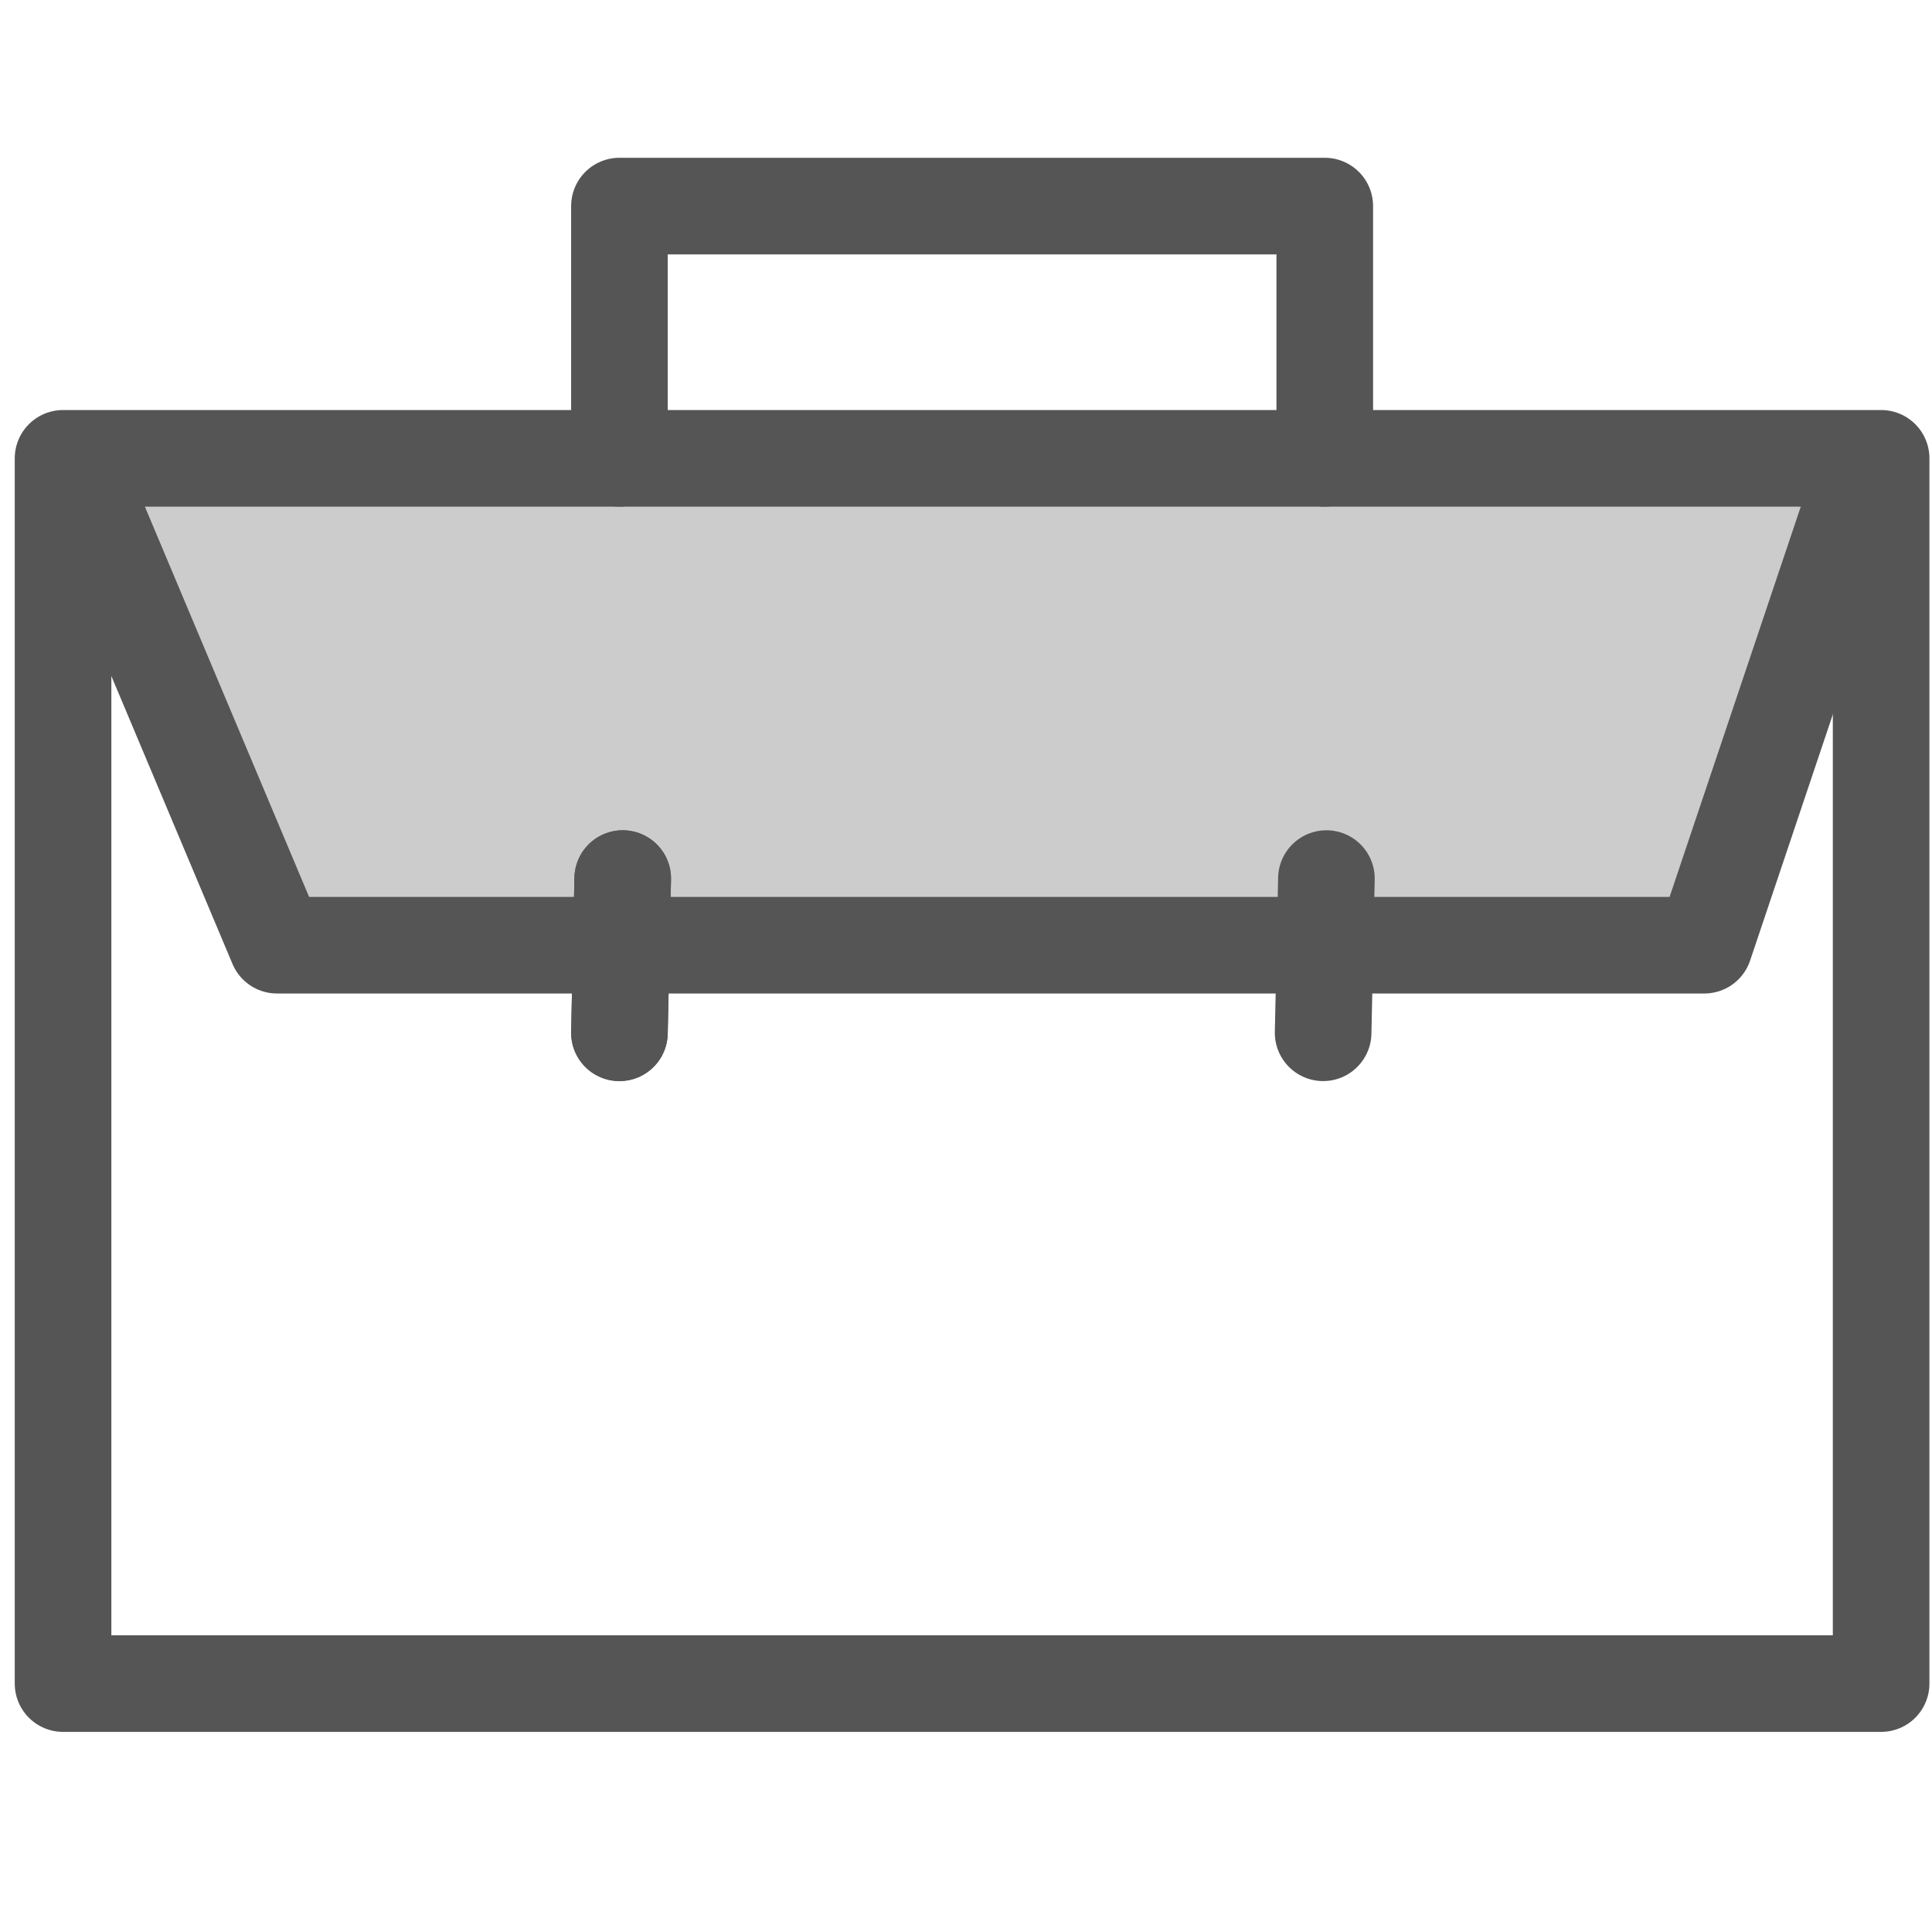
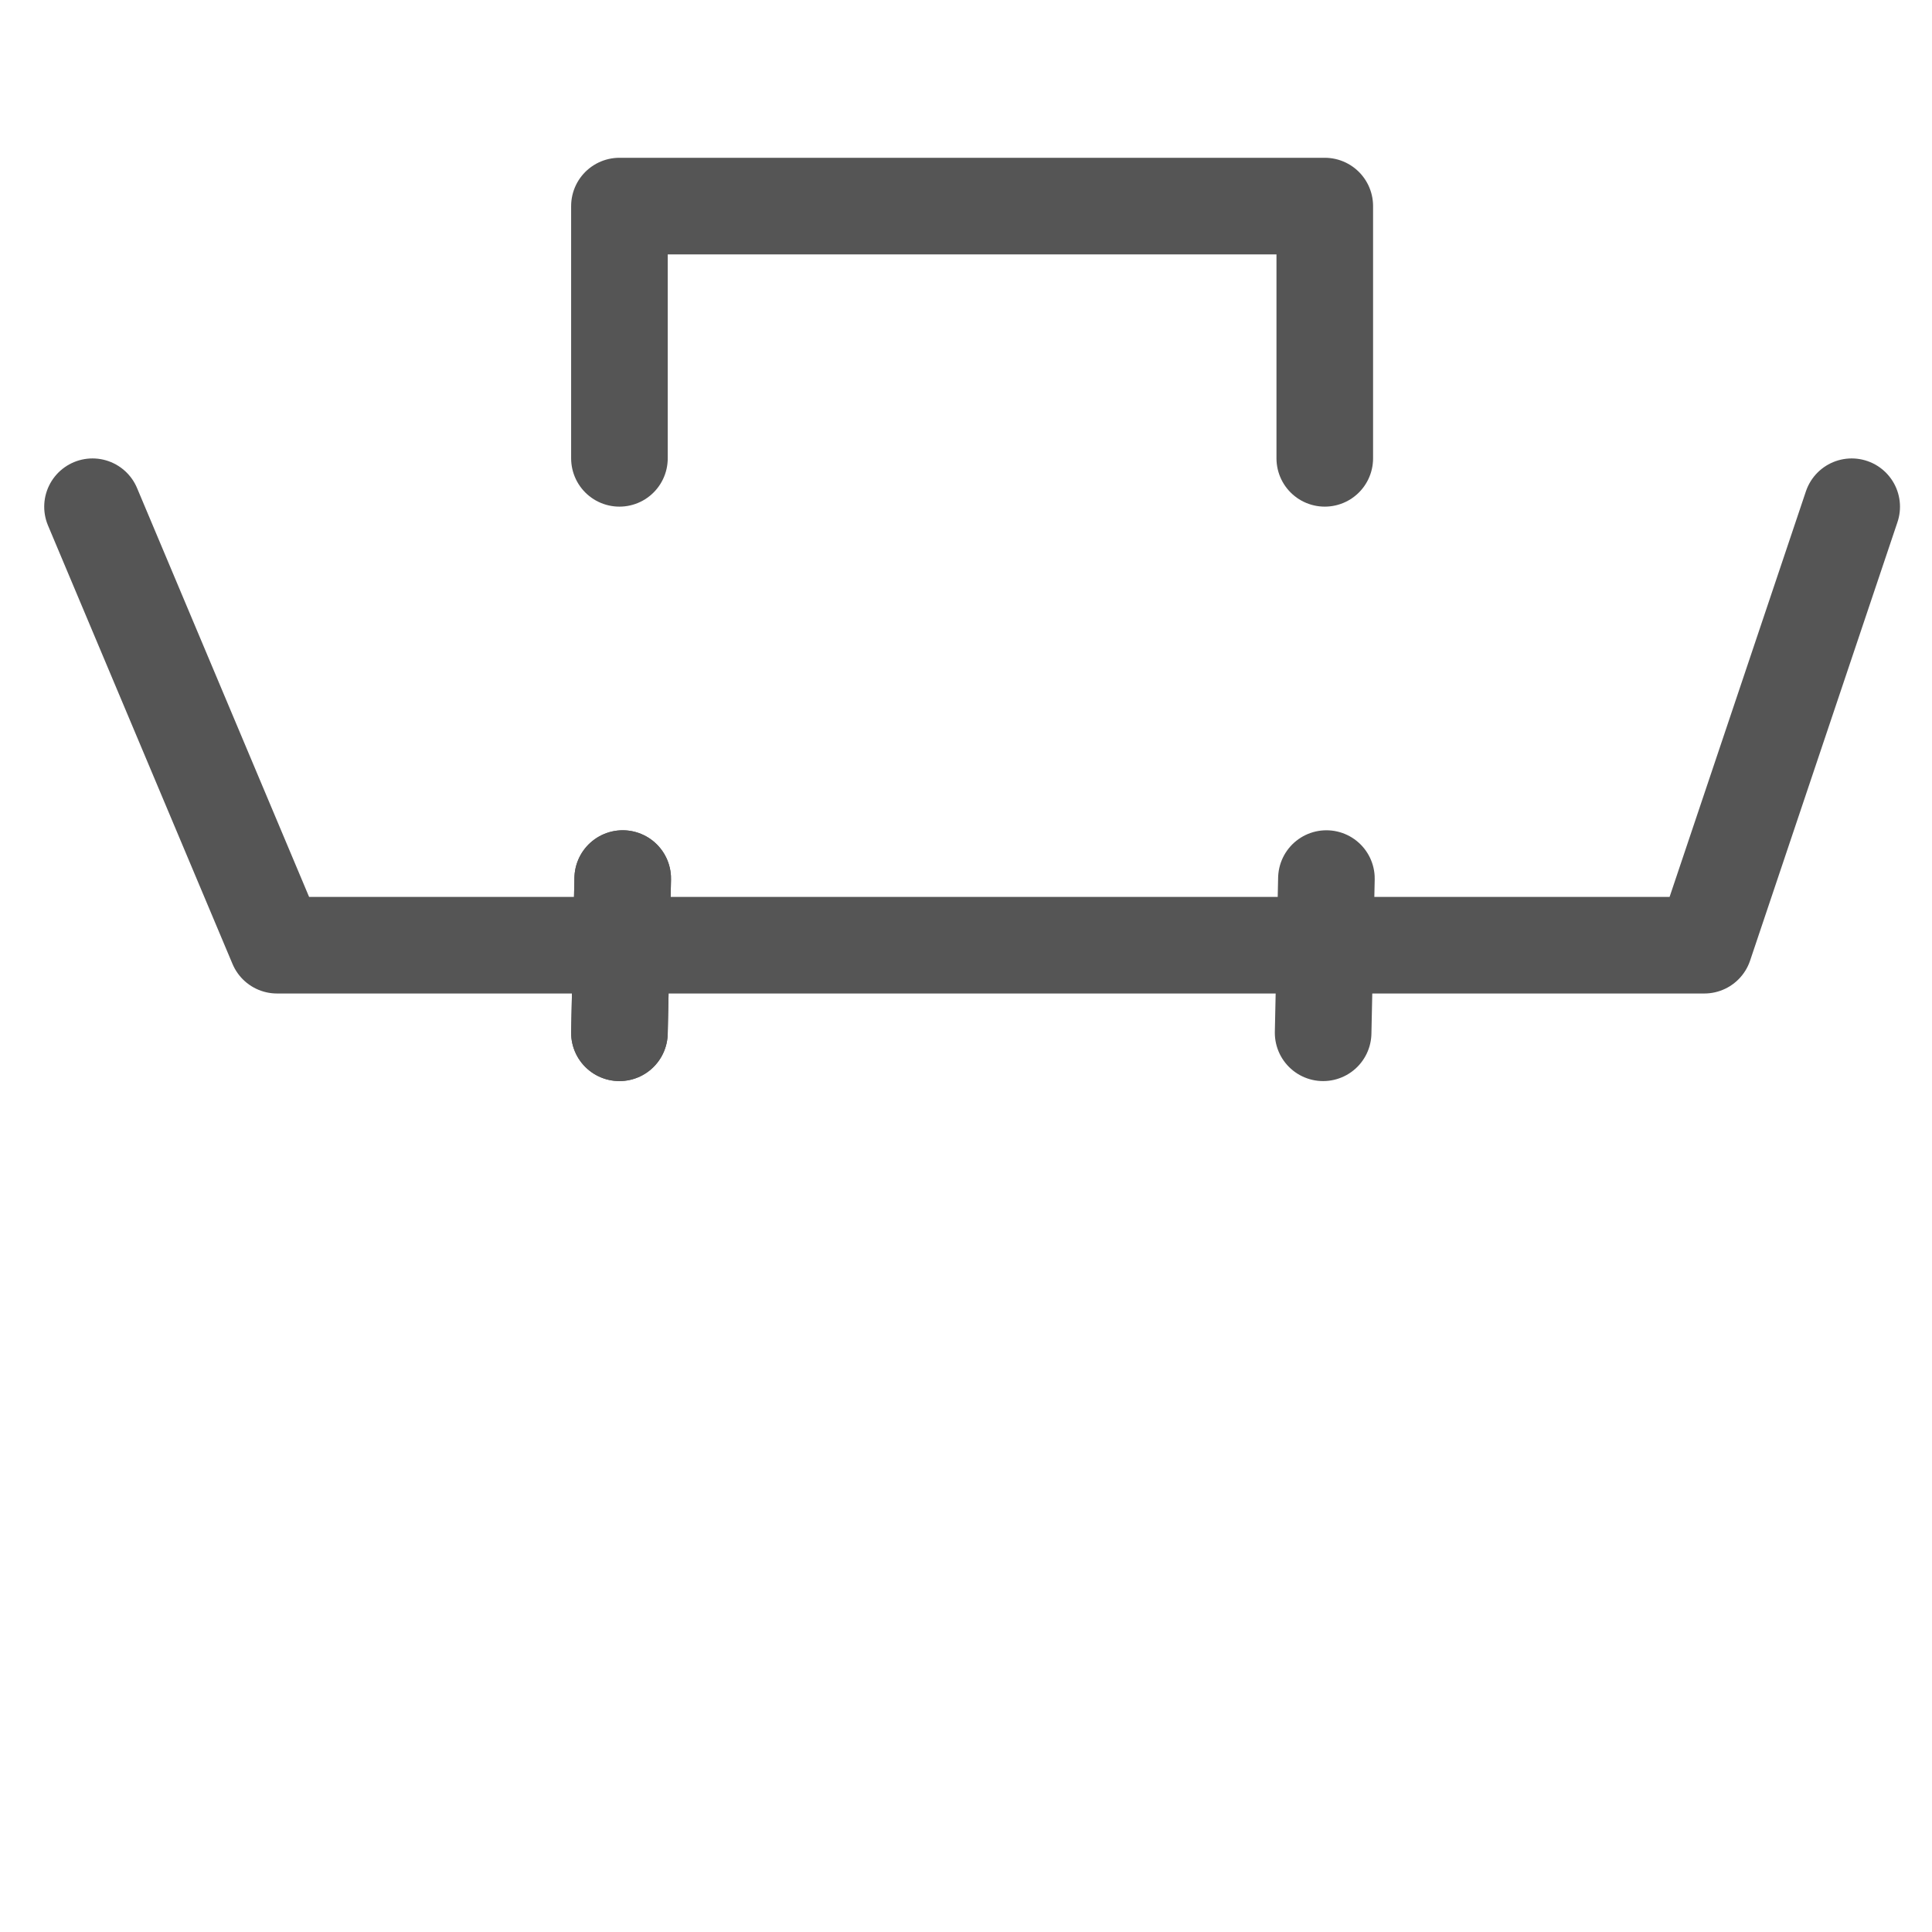
<svg xmlns="http://www.w3.org/2000/svg" id="Layer_1" x="0px" y="0px" width="60px" height="60px" viewBox="0 0 60 60" xml:space="preserve">
  <g>
-     <polygon fill="#CCCCCC" points="41.44,28.714 19.618,28.714 9.113,28.714 3.219,14.787 19.237,14.787 41.142,14.787 57.25,14.787 52.458,28.714 " />
-     <polygon fill="none" stroke="#555555" stroke-width="3" stroke-linecap="round" stroke-linejoin="round" stroke-miterlimit="10" points=" 58.42,14.234 58.42,52.285 1.958,52.285 1.958,14.234 19.237,14.234 41.142,14.234 " />
    <polyline fill="none" stroke="#555555" stroke-width="3" stroke-linecap="round" stroke-linejoin="round" stroke-miterlimit="10" points=" 41.142,14.234 41.142,6.4 19.237,6.4 19.237,14.234 " />
    <polyline fill="none" stroke="#555555" stroke-width="3" stroke-linecap="round" stroke-linejoin="round" stroke-miterlimit="10" points=" 2.873,15.737 8.603,29.354 19.672,29.354 40.787,29.354 52.929,29.354 57.506,15.737 " />
    <path fill="none" stroke="#555555" stroke-width="3" stroke-linecap="round" stroke-linejoin="round" stroke-miterlimit="10" d=" M19.339,27.285l-0.102,4.789L19.339,27.285z" />
    <path fill="none" stroke="#555555" stroke-width="3" stroke-linecap="round" stroke-linejoin="round" stroke-miterlimit="10" d=" M41.193,27.285l-0.102,4.789L41.193,27.285z" />
    <path fill="none" stroke="#555555" stroke-width="3" stroke-linecap="round" stroke-linejoin="round" stroke-miterlimit="10" d=" M19.339,27.285l-0.102,4.789L19.339,27.285z" />
  </g>
</svg>